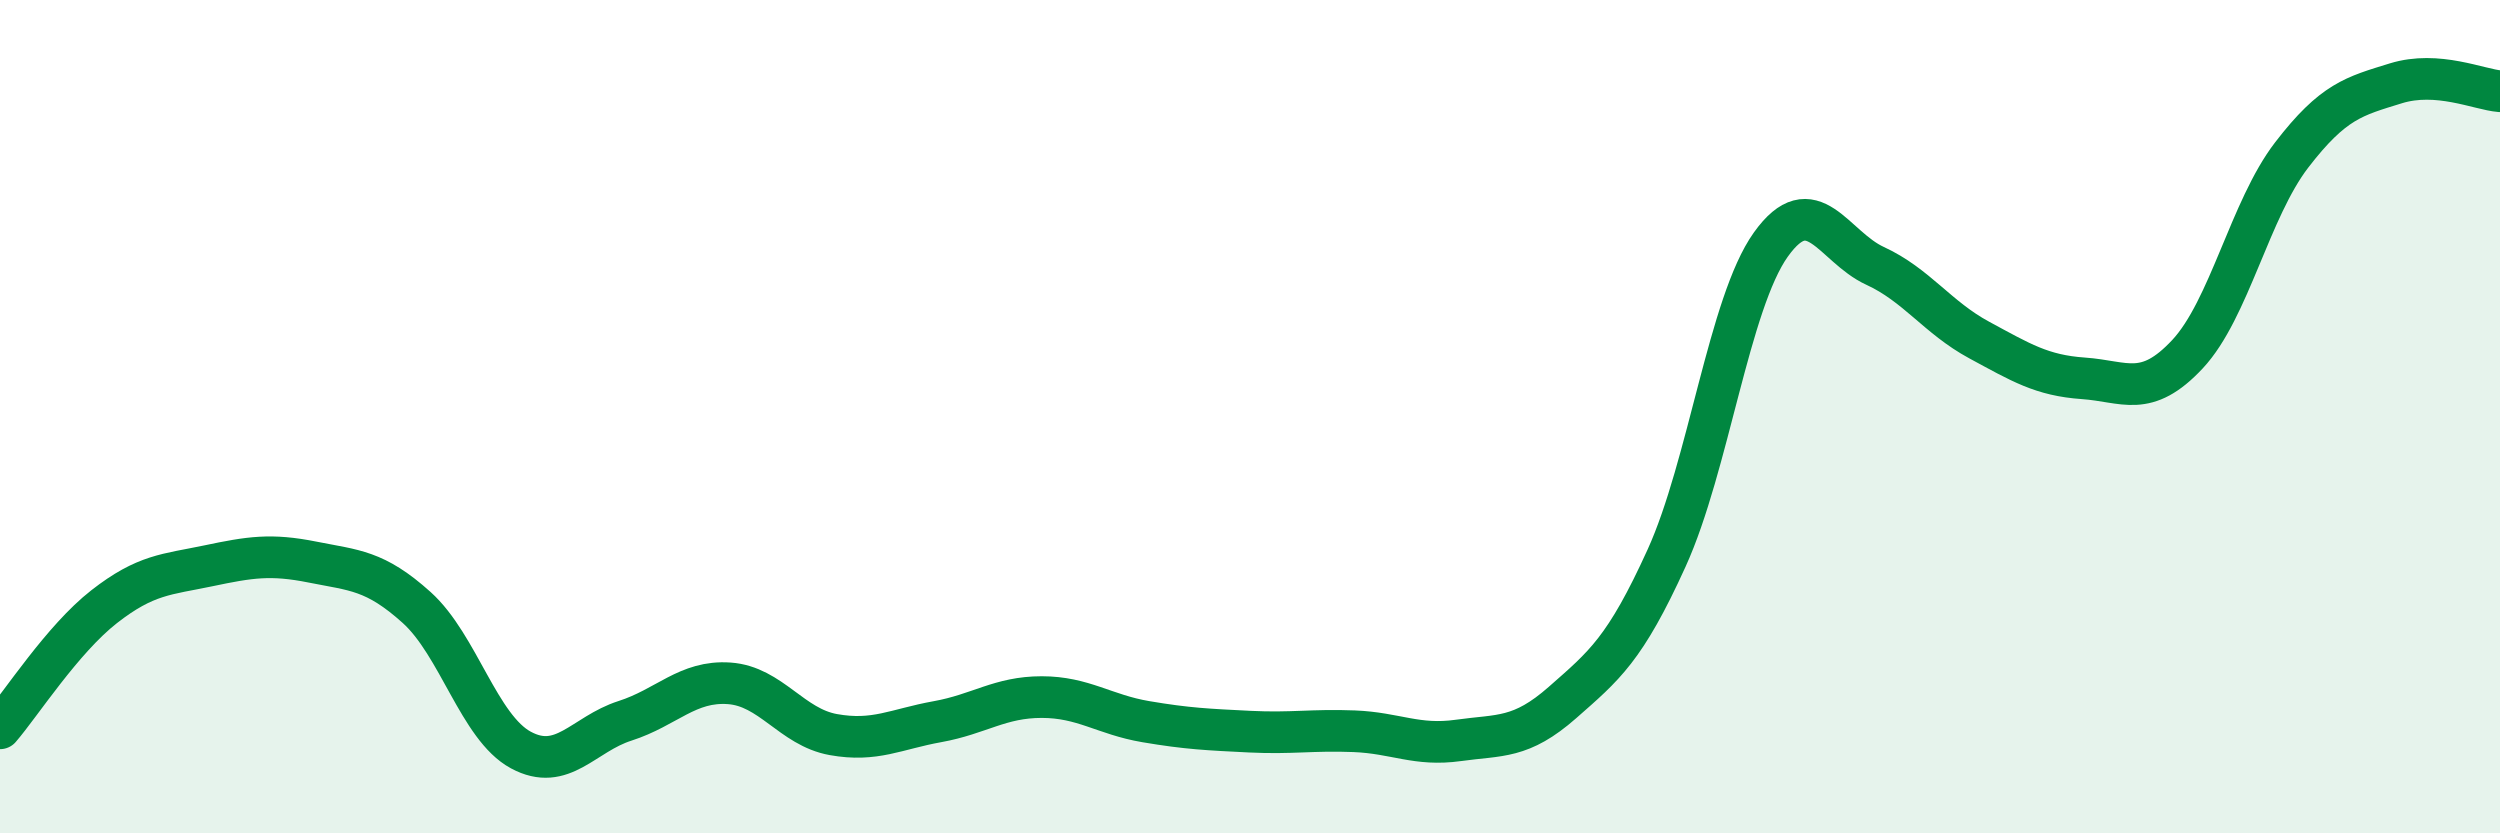
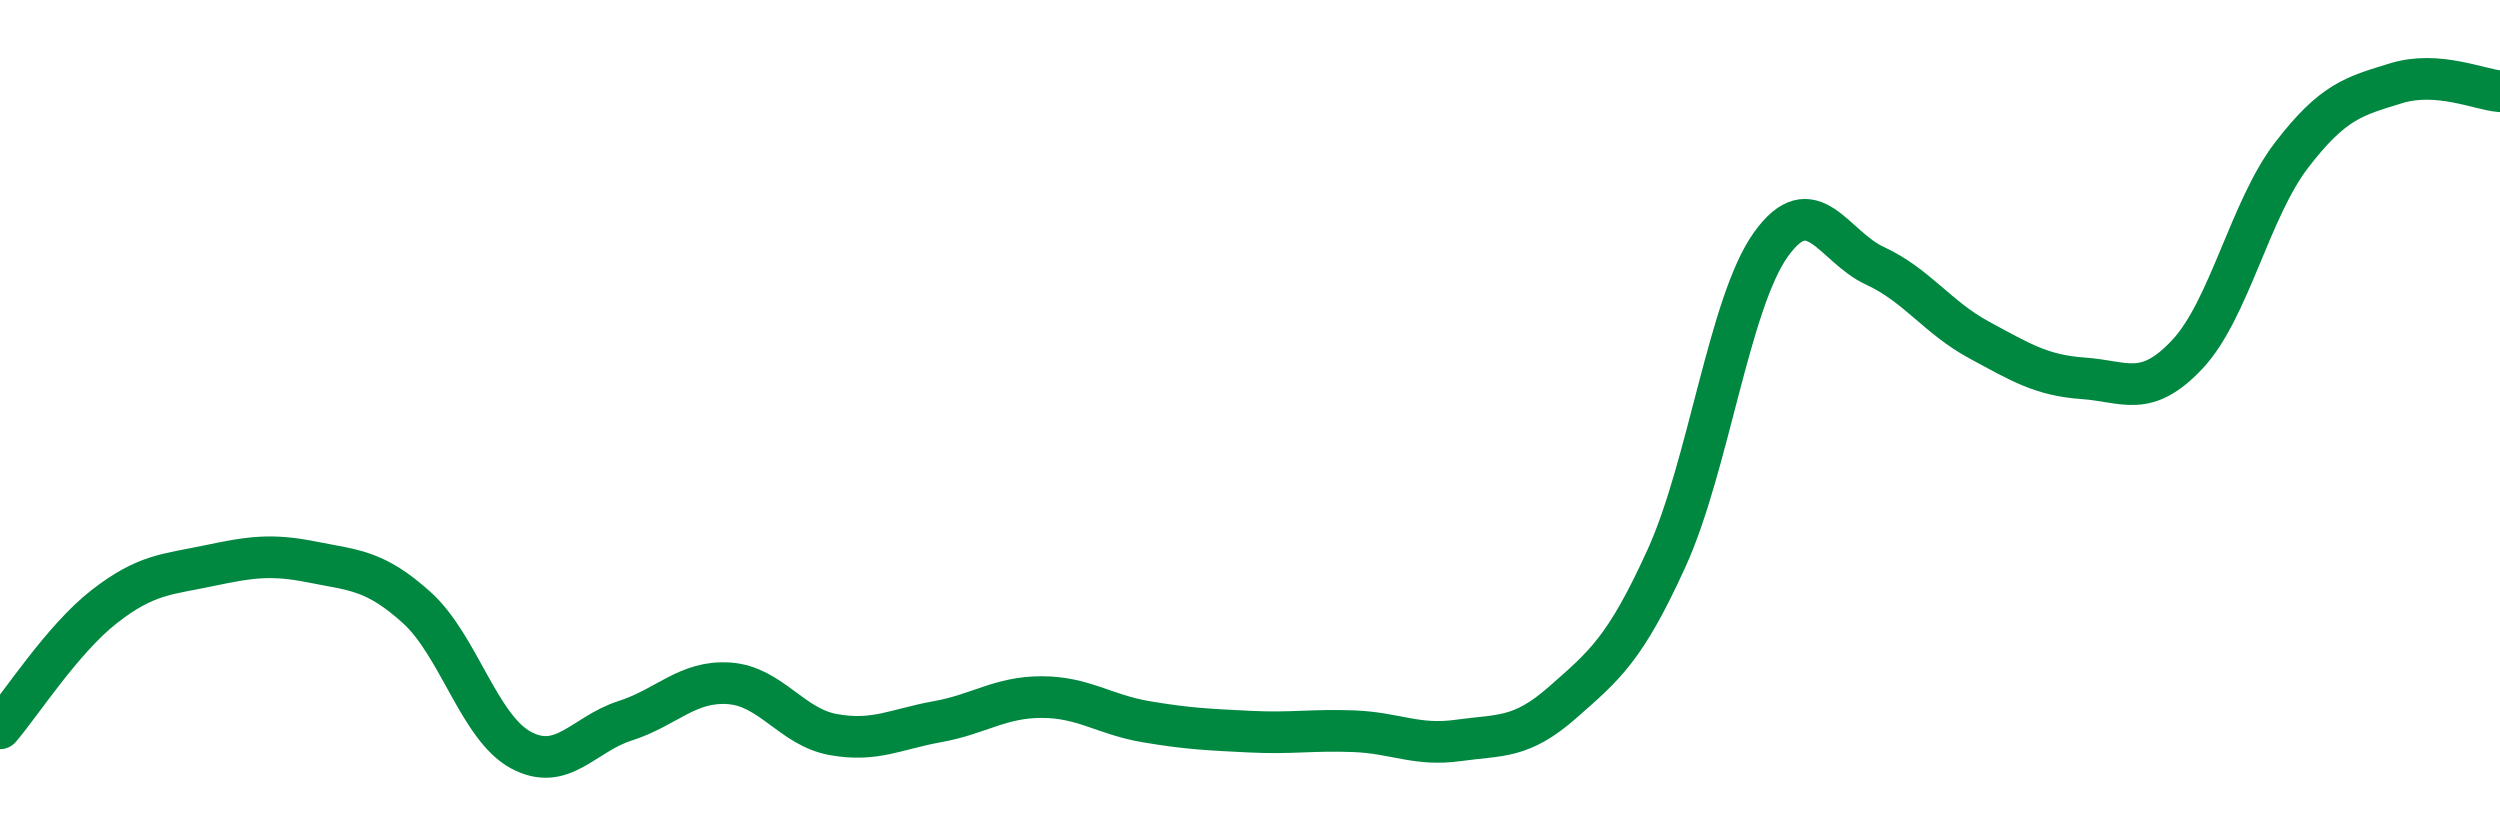
<svg xmlns="http://www.w3.org/2000/svg" width="60" height="20" viewBox="0 0 60 20">
-   <path d="M 0,17.48 C 0.5,16.9 1.5,15.34 2.5,14.56 C 3.5,13.78 4,13.79 5,13.58 C 6,13.37 6.5,13.29 7.5,13.49 C 8.5,13.69 9,13.68 10,14.58 C 11,15.48 11.5,17.46 12.5,18 C 13.5,18.54 14,17.62 15,17.3 C 16,16.98 16.5,16.33 17.5,16.4 C 18.5,16.47 19,17.45 20,17.63 C 21,17.81 21.5,17.5 22.5,17.32 C 23.5,17.14 24,16.73 25,16.73 C 26,16.73 26.5,17.15 27.5,17.32 C 28.5,17.49 29,17.51 30,17.56 C 31,17.61 31.5,17.51 32.5,17.55 C 33.5,17.59 34,17.91 35,17.77 C 36,17.63 36.5,17.74 37.5,16.86 C 38.5,15.98 39,15.59 40,13.39 C 41,11.19 41.5,7.27 42.5,5.87 C 43.5,4.47 44,5.92 45,6.38 C 46,6.84 46.5,7.62 47.5,8.16 C 48.5,8.7 49,9.01 50,9.08 C 51,9.15 51.5,9.57 52.5,8.5 C 53.5,7.43 54,5.02 55,3.72 C 56,2.42 56.5,2.31 57.5,2 C 58.5,1.69 59.5,2.15 60,2.19L60 20L0 20Z" fill="#008740" opacity="0.1" stroke-linecap="round" stroke-linejoin="round" />
  <path d="M 0,17.48 C 0.5,16.9 1.5,15.34 2.5,14.56 C 3.5,13.78 4,13.79 5,13.58 C 6,13.37 6.5,13.29 7.5,13.49 C 8.5,13.69 9,13.68 10,14.58 C 11,15.48 11.5,17.46 12.5,18 C 13.5,18.54 14,17.62 15,17.3 C 16,16.98 16.5,16.33 17.5,16.4 C 18.5,16.47 19,17.45 20,17.63 C 21,17.81 21.5,17.5 22.5,17.32 C 23.5,17.14 24,16.73 25,16.73 C 26,16.73 26.5,17.15 27.5,17.32 C 28.5,17.49 29,17.51 30,17.56 C 31,17.61 31.5,17.51 32.5,17.55 C 33.5,17.59 34,17.91 35,17.77 C 36,17.63 36.5,17.74 37.5,16.86 C 38.5,15.98 39,15.59 40,13.39 C 41,11.19 41.5,7.27 42.5,5.87 C 43.5,4.47 44,5.92 45,6.38 C 46,6.84 46.5,7.62 47.5,8.16 C 48.5,8.7 49,9.01 50,9.08 C 51,9.15 51.5,9.57 52.5,8.5 C 53.5,7.43 54,5.02 55,3.72 C 56,2.42 56.5,2.31 57.5,2 C 58.5,1.69 59.5,2.15 60,2.19" stroke="#008740" stroke-width="1" fill="none" stroke-linecap="round" stroke-linejoin="round" />
</svg>